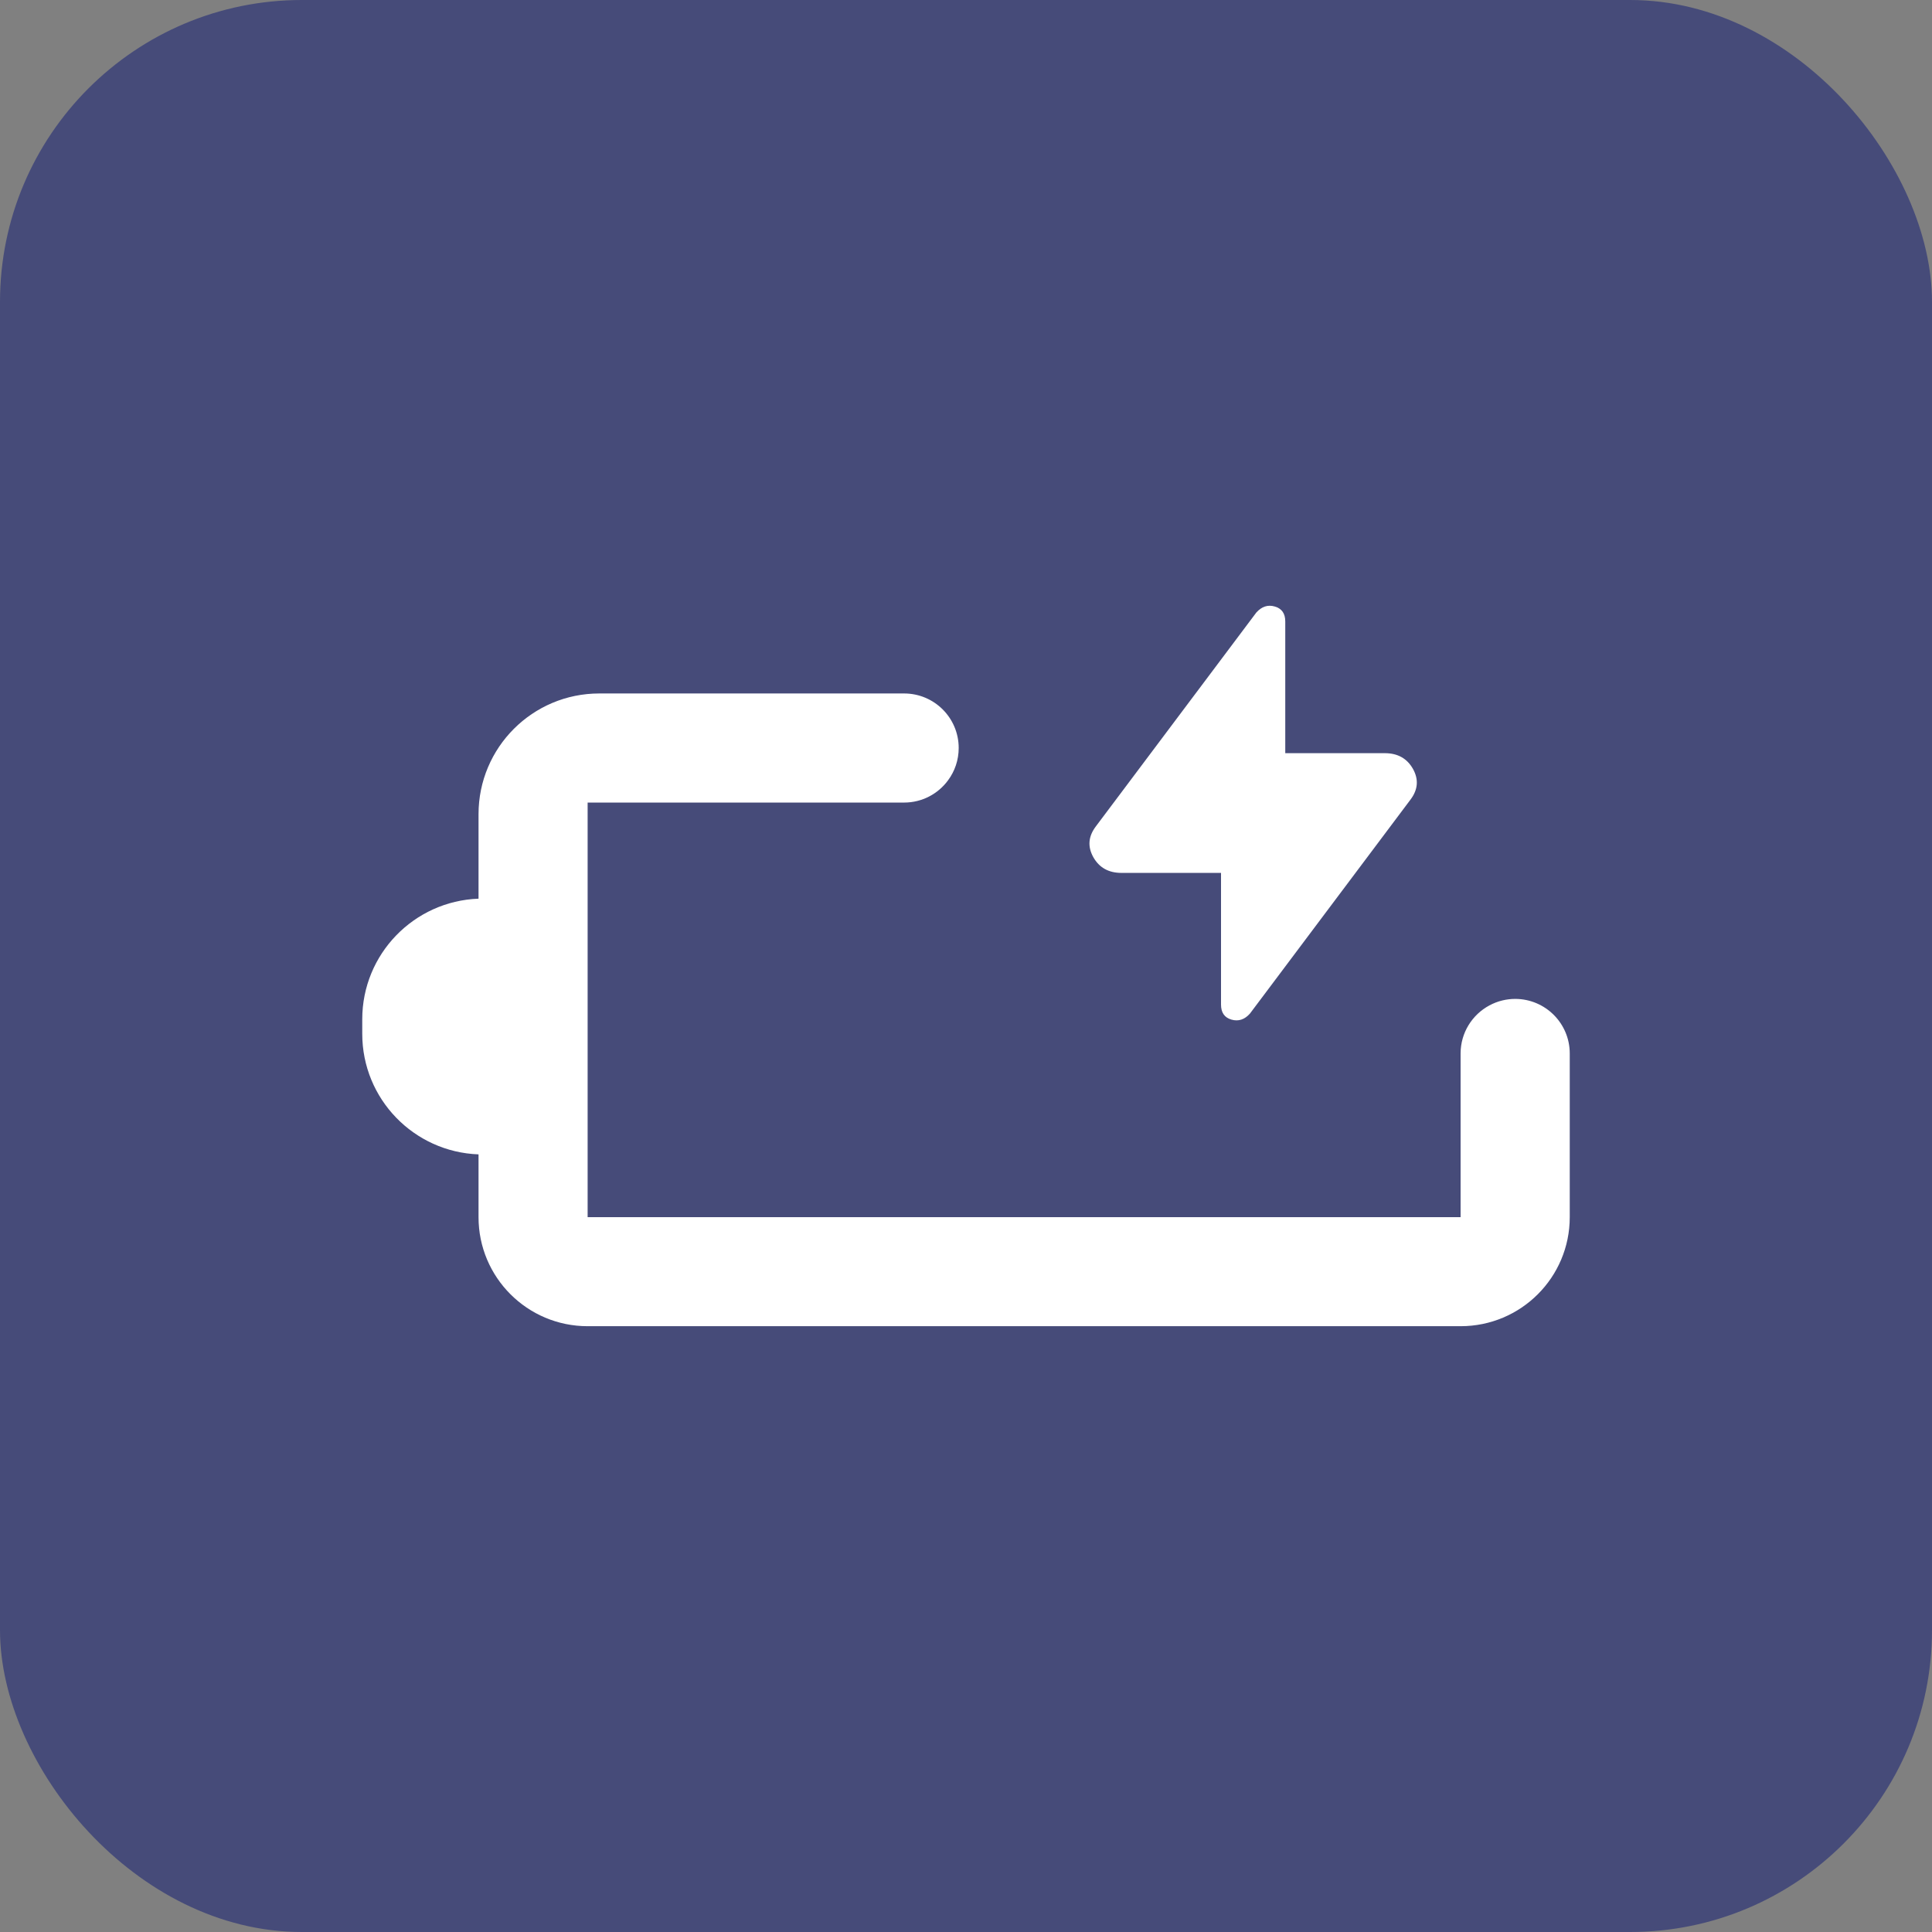
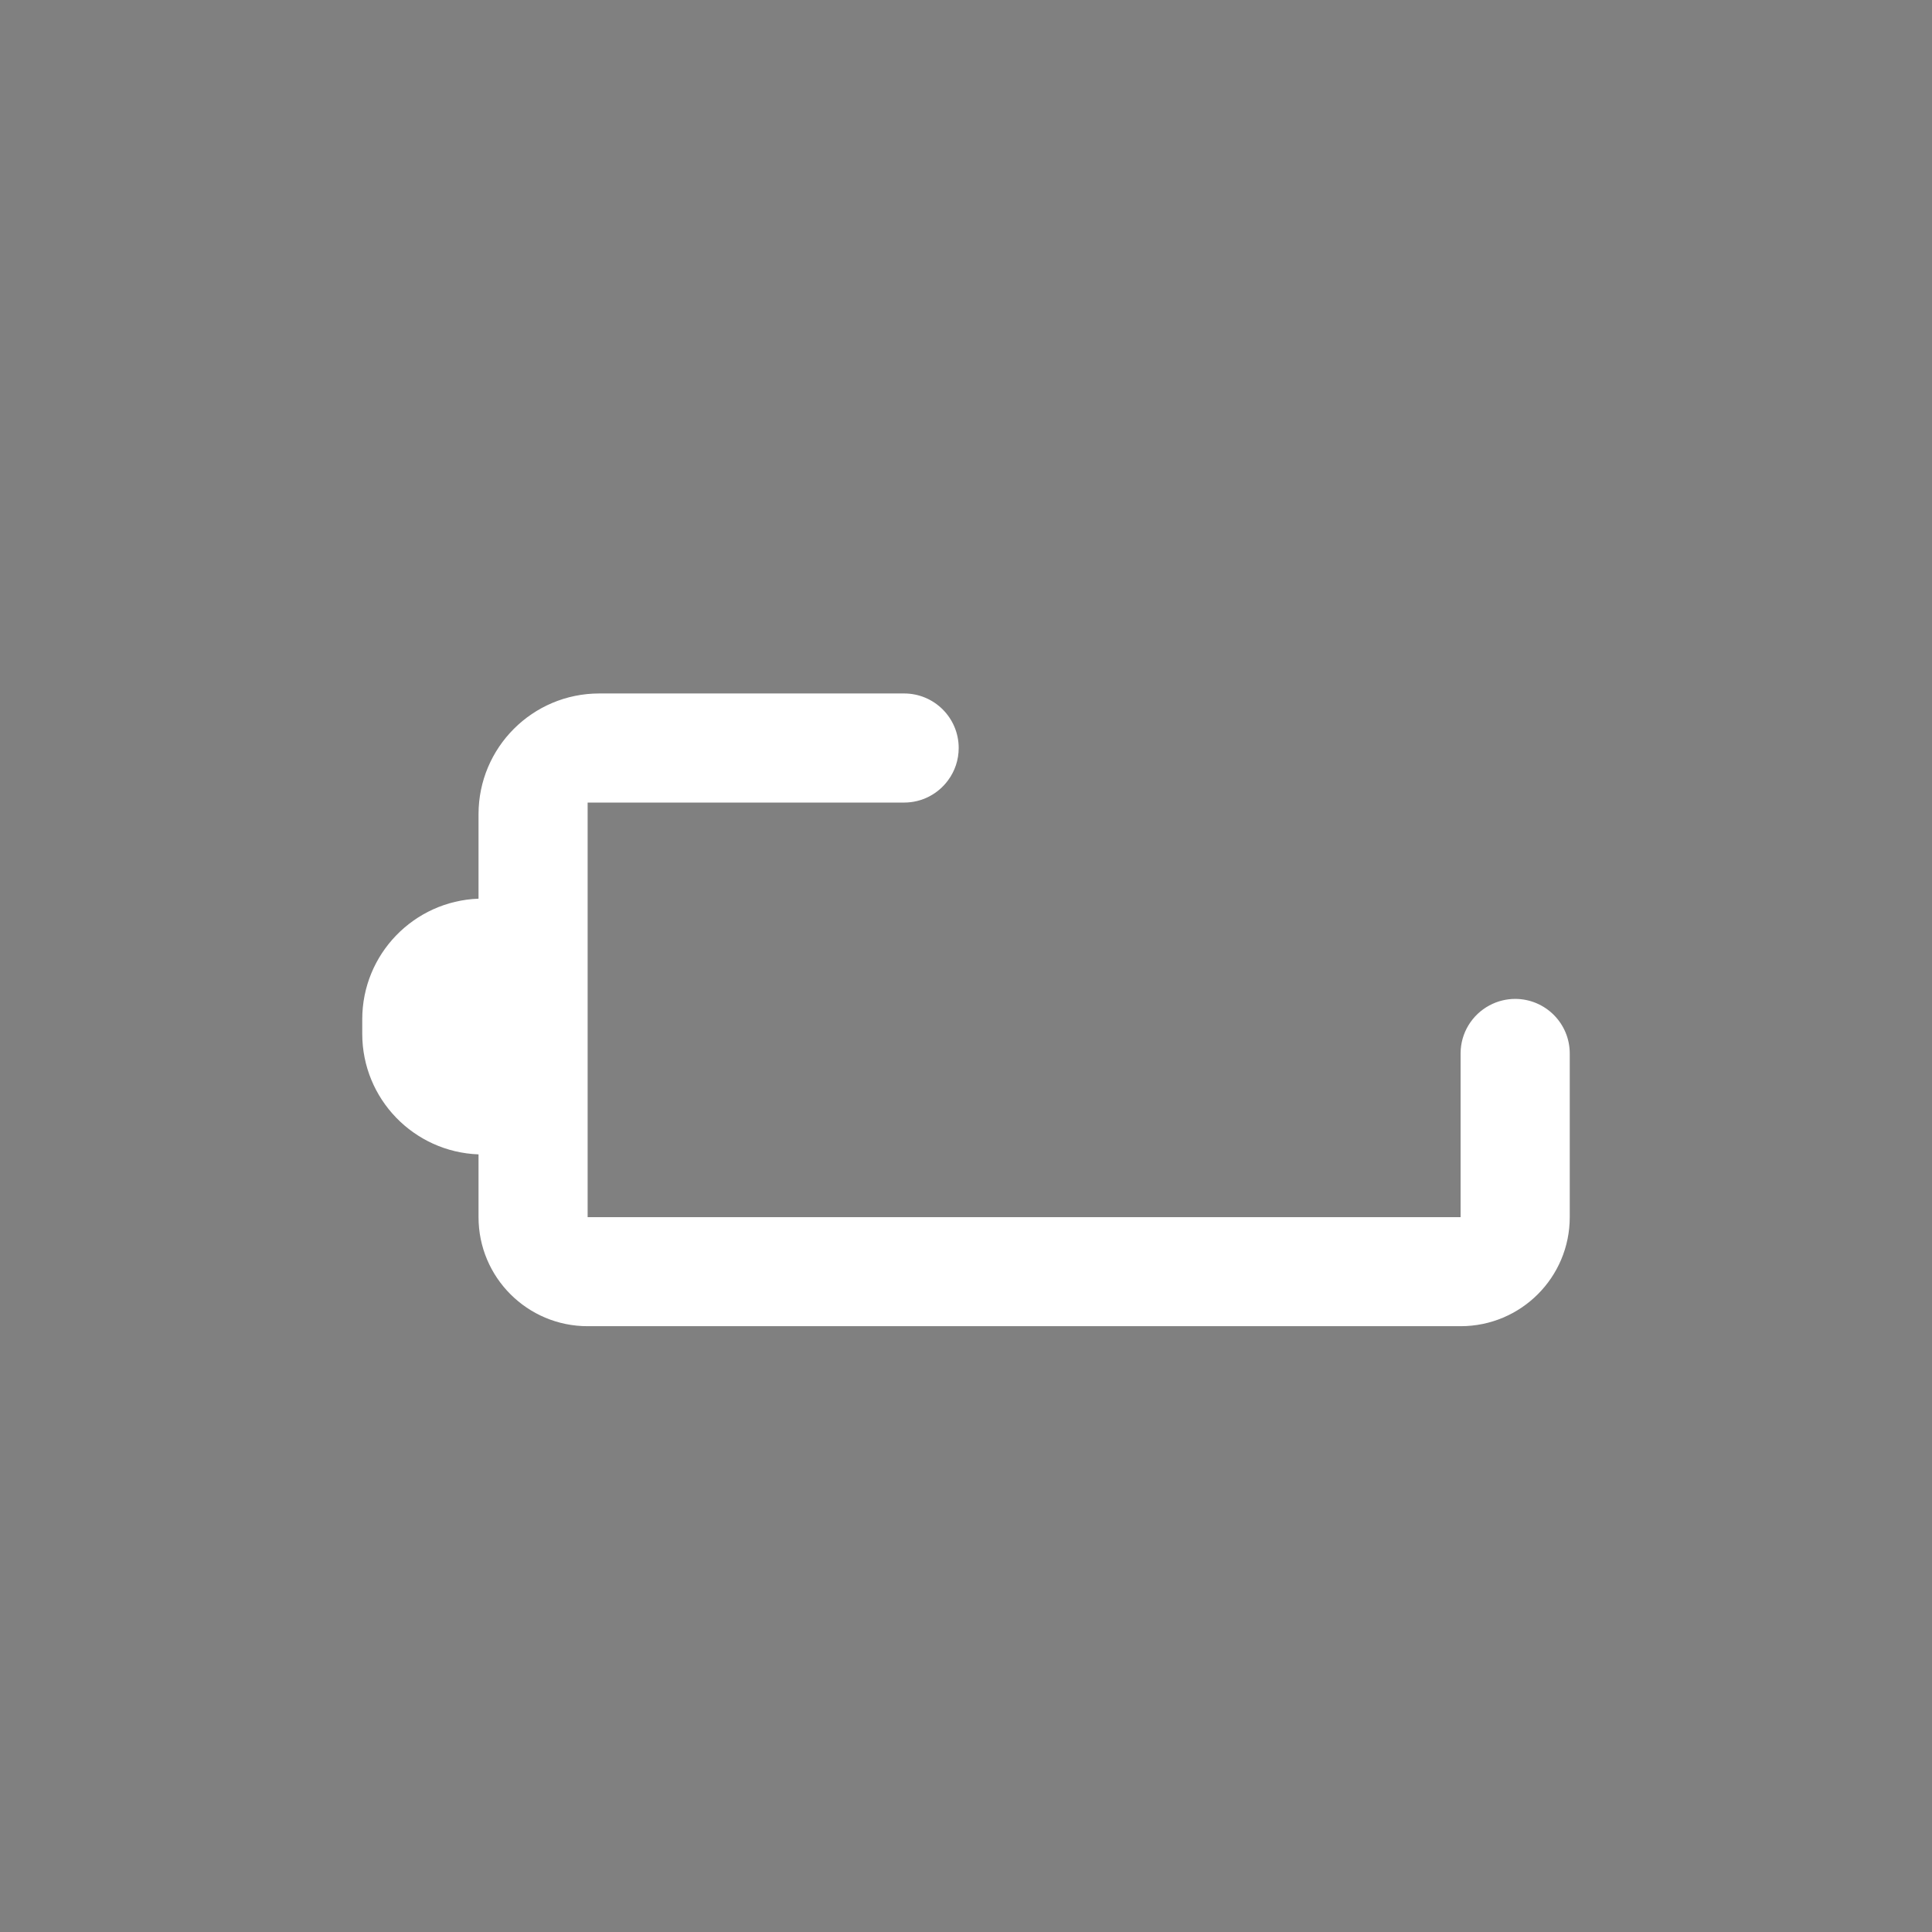
<svg xmlns="http://www.w3.org/2000/svg" width="32" height="32" viewBox="0 0 32 32" fill="none">
  <rect x="0" y="0" width="32" height="32" fill="#808080" stroke="none" />
-   <rect width="32" height="32" rx="5" fill="#464B79" />
  <path d="M14.975 11.486C15.474 11.486 15.879 11.89 15.879 12.389C15.879 12.589 15.814 12.774 15.703 12.924C15.539 13.148 15.273 13.293 14.975 13.293H9.733V20.16H24.192V17.449C24.192 17.105 24.385 16.805 24.669 16.653C24.736 16.617 24.809 16.588 24.886 16.57C24.953 16.554 25.024 16.545 25.097 16.545C25.596 16.546 26 16.95 26 17.449V20.16C26 21.158 25.191 21.966 24.192 21.966H9.733C8.735 21.966 7.926 21.158 7.926 20.16V19.12C6.856 19.081 6 18.203 6 17.123V16.882C6 15.803 6.856 14.924 7.926 14.885V13.486C7.926 12.381 8.821 11.486 9.926 11.486H14.975Z" fill="white" />
-   <path d="M20.224 14.458H18.575C18.362 14.458 18.207 14.371 18.109 14.198C18.012 14.024 18.025 13.855 18.149 13.69L20.809 10.145C20.898 10.046 21 10.012 21.115 10.046C21.23 10.079 21.288 10.161 21.288 10.293V12.475L22.937 12.475C23.15 12.475 23.305 12.562 23.403 12.735C23.5 12.909 23.487 13.078 23.363 13.243L20.703 16.788C20.614 16.888 20.512 16.921 20.397 16.888C20.282 16.855 20.224 16.772 20.224 16.64V14.458Z" fill="white" />
</svg>